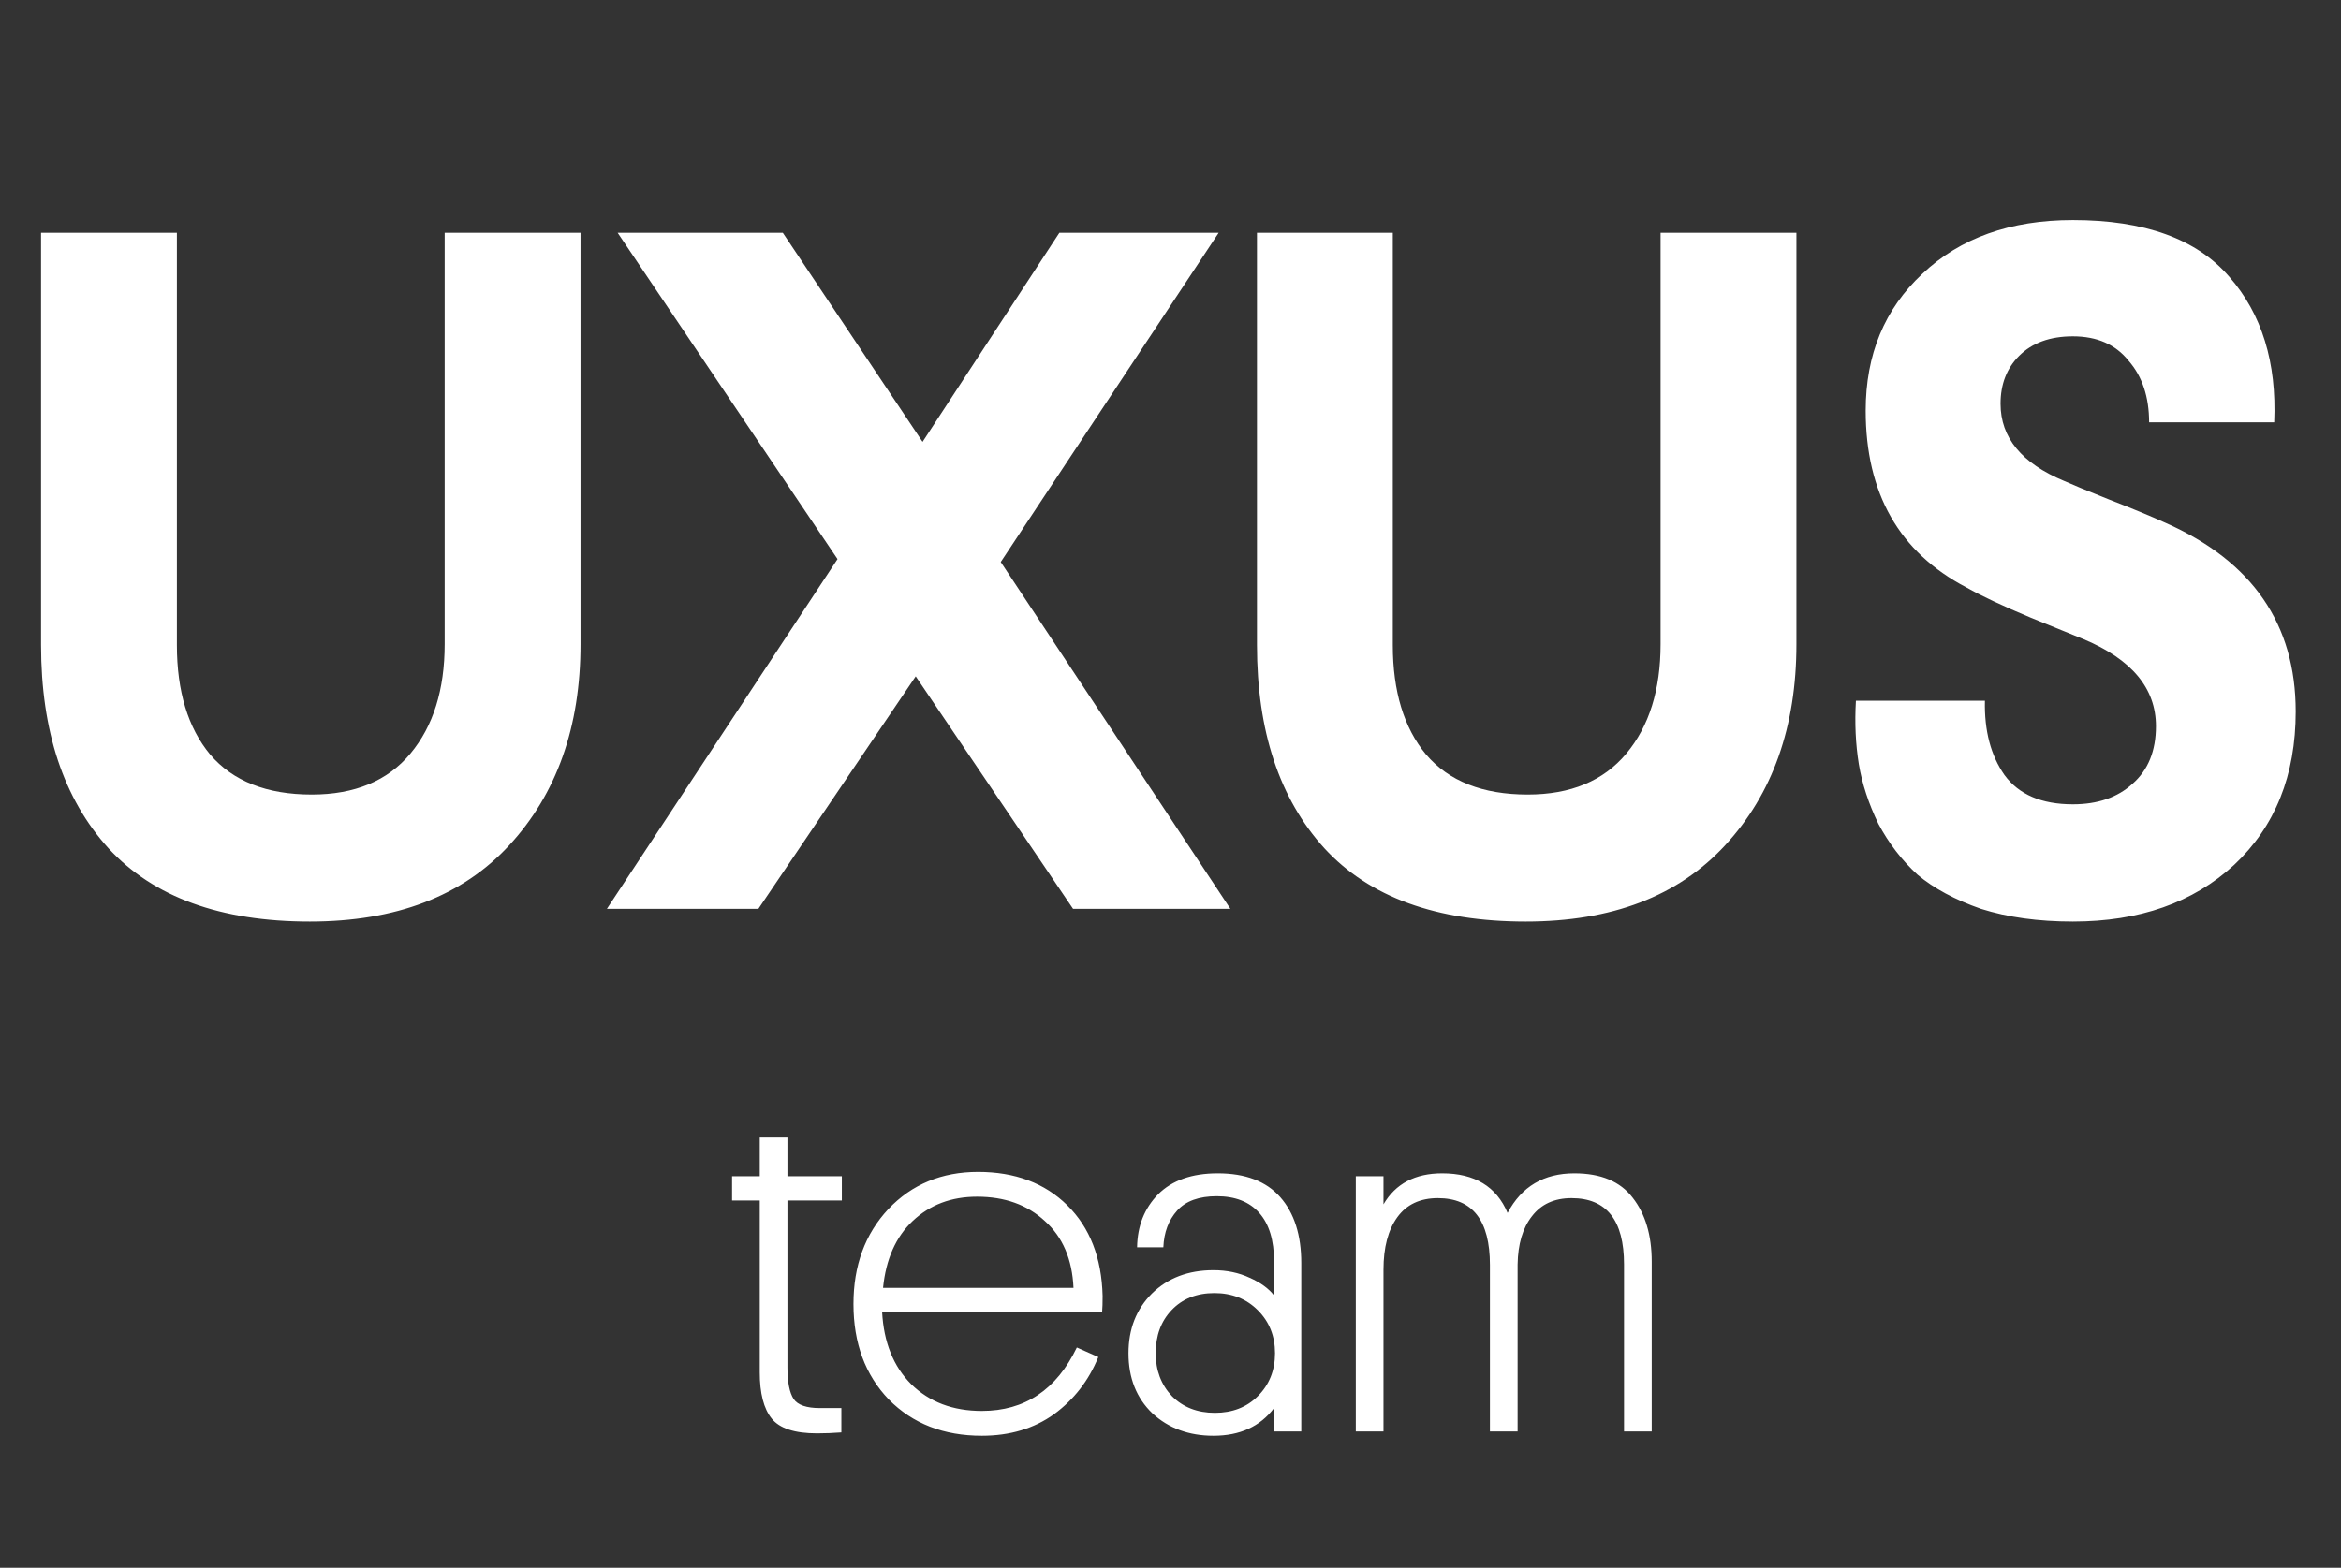
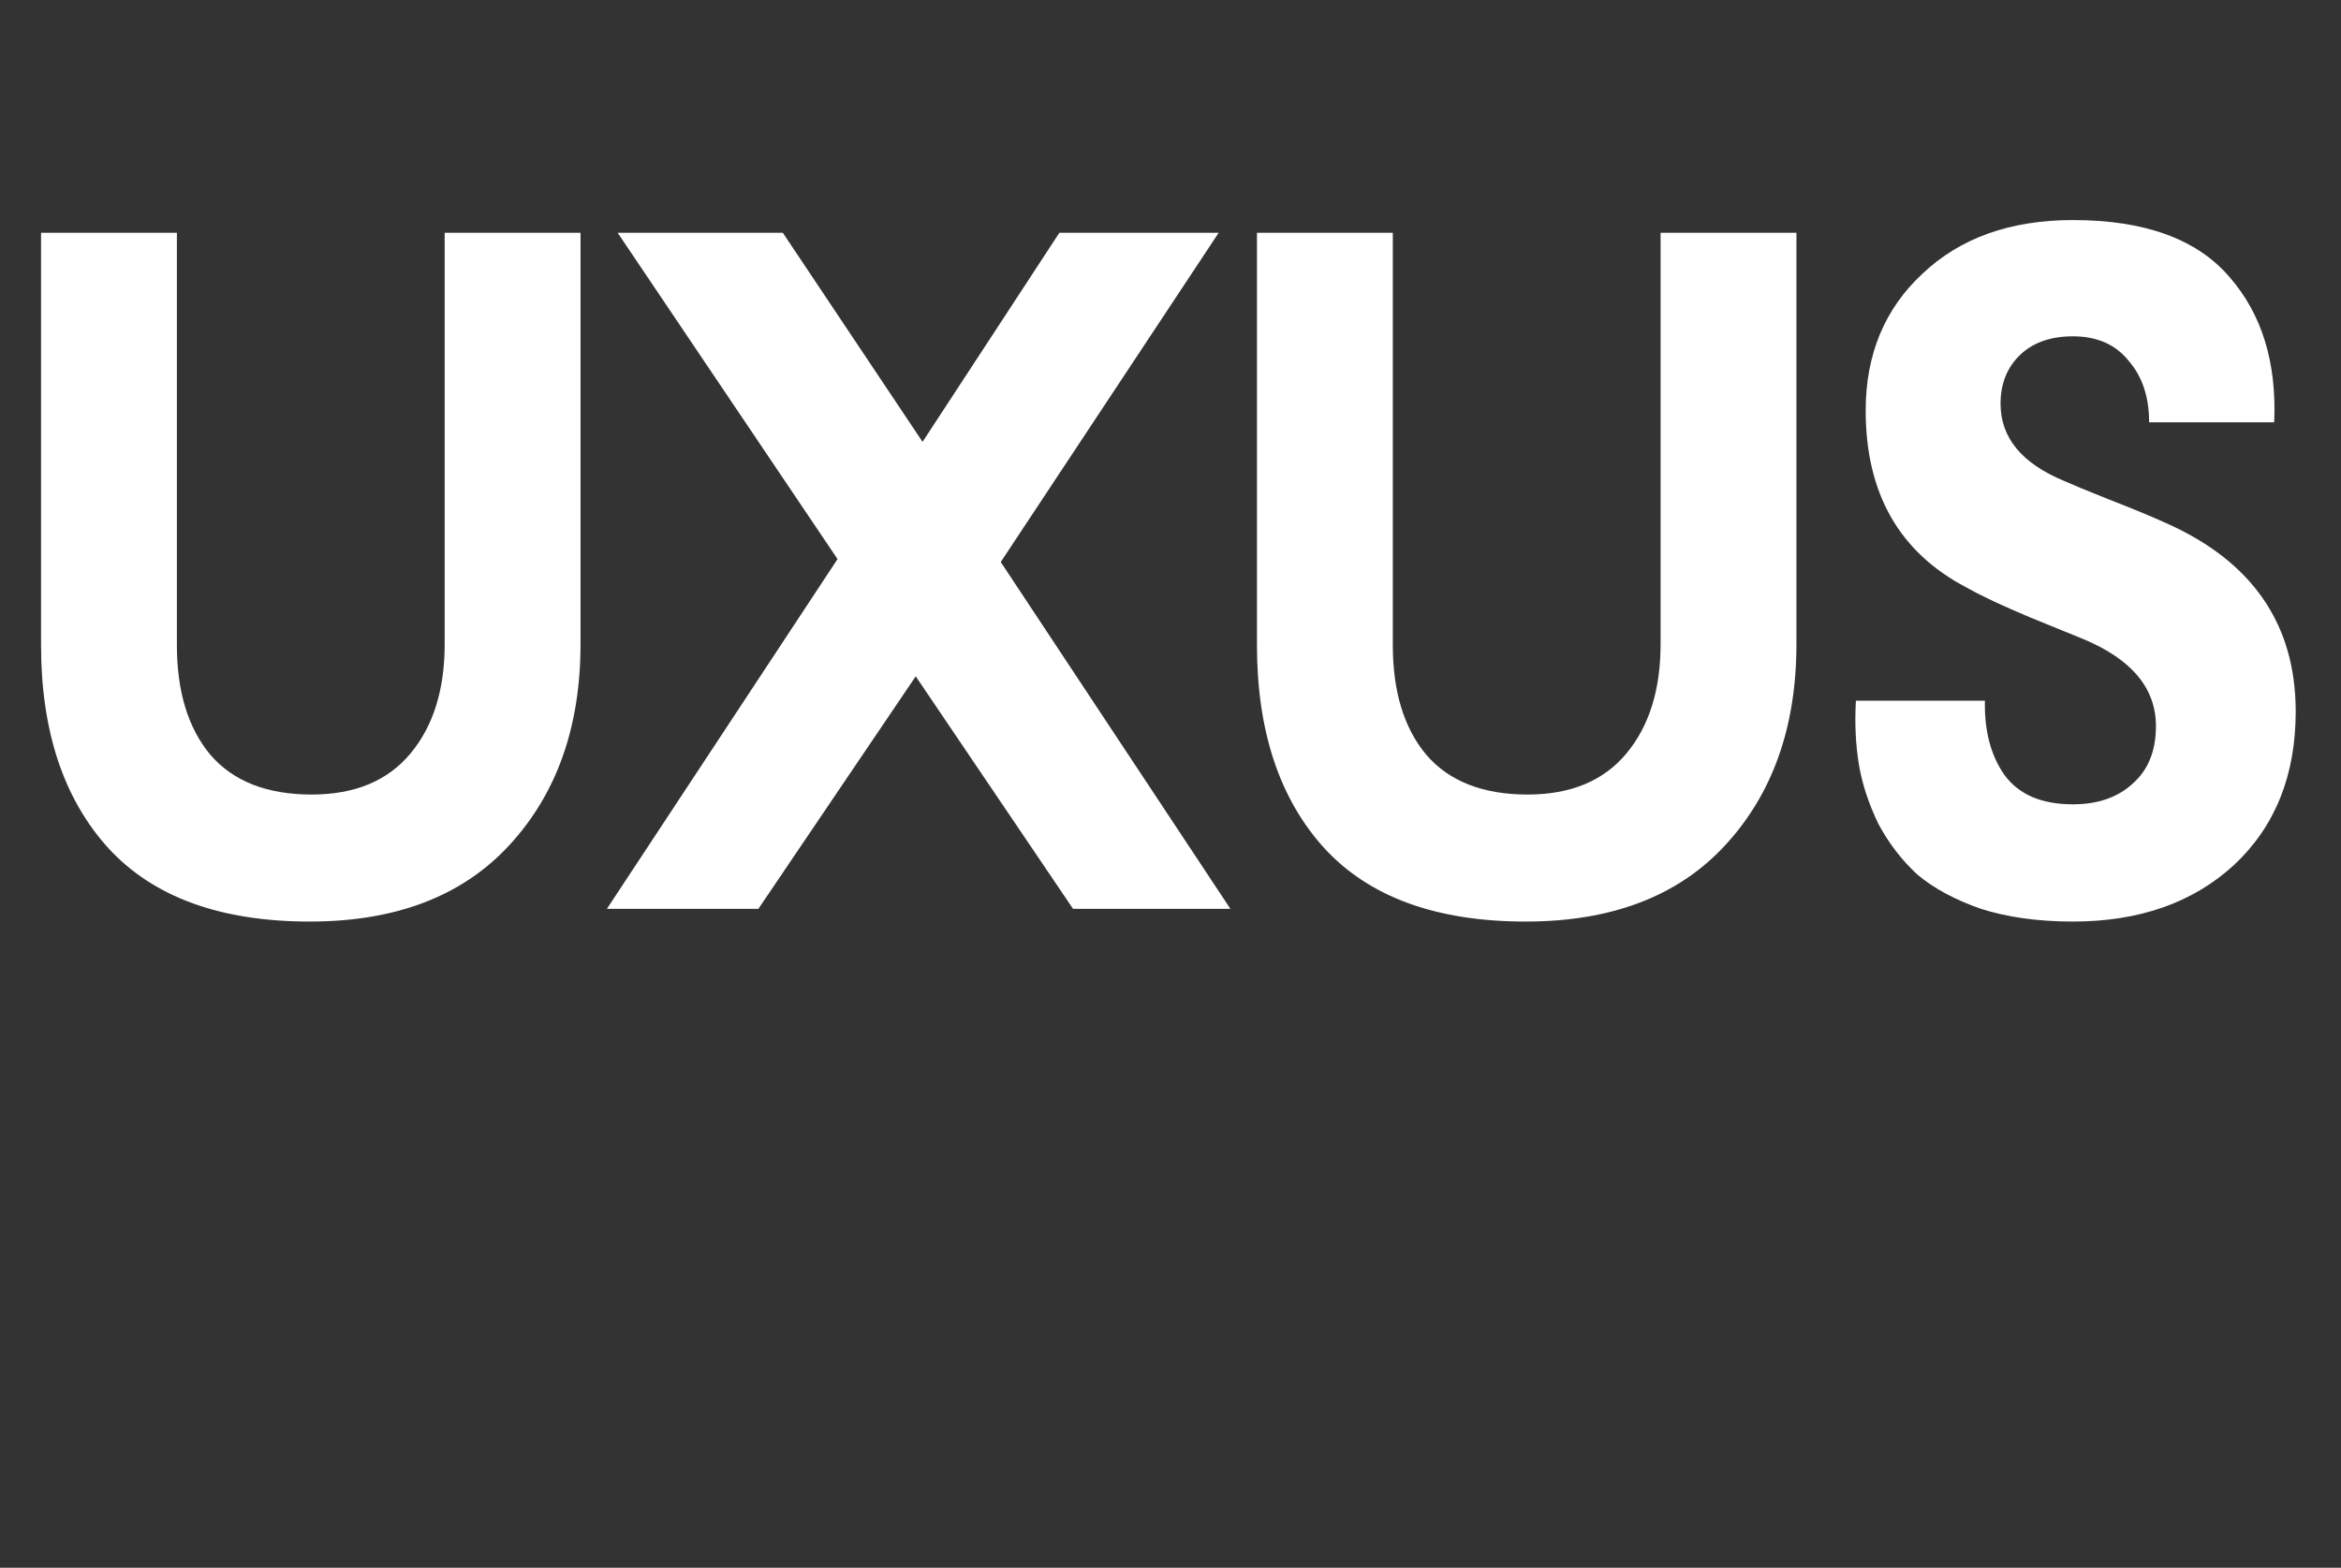
<svg xmlns="http://www.w3.org/2000/svg" width="103" height="69" viewBox="0 0 103 69" fill="none">
  <rect x="0" y="0" width="103" height="69" fill="#333333" stroke="none" />
  <path d="M13.631 40.559C9.704 40.559 6.751 39.484 4.773 37.334C2.795 35.155 1.806 32.174 1.806 28.39V10.244H7.783V28.39C7.783 30.425 8.27 32.031 9.245 33.206C10.248 34.381 11.739 34.969 13.717 34.969C15.609 34.969 17.057 34.367 18.06 33.163C19.063 31.959 19.565 30.354 19.565 28.347V10.244H25.542V28.347C25.542 31.988 24.496 34.94 22.403 37.205C20.339 39.441 17.415 40.559 13.631 40.559ZM26.702 40L36.85 24.606L27.175 10.244H34.442L40.591 19.446L46.611 10.244H53.62L44.031 24.735L54.136 40H47.213L40.29 29.766L33.367 40H26.702ZM67.129 40.559C63.202 40.559 60.249 39.484 58.271 37.334C56.293 35.155 55.304 32.174 55.304 28.39V10.244H61.281V28.39C61.281 30.425 61.768 32.031 62.743 33.206C63.746 34.381 65.237 34.969 67.215 34.969C69.107 34.969 70.555 34.367 71.558 33.163C72.561 31.959 73.063 30.354 73.063 28.347V10.244H79.04V28.347C79.04 31.988 77.994 34.94 75.901 37.205C73.837 39.441 70.913 40.559 67.129 40.559ZM88.021 17.769C88.021 19.26 88.953 20.392 90.816 21.166C91.131 21.309 91.791 21.582 92.794 21.983C93.826 22.384 94.657 22.728 95.288 23.015C99.101 24.706 101.007 27.473 101.007 31.314C101.007 34.123 100.104 36.374 98.298 38.065C96.492 39.728 94.127 40.559 91.203 40.559C89.684 40.559 88.336 40.373 87.161 40C86.014 39.599 85.083 39.097 84.366 38.495C83.678 37.864 83.105 37.119 82.646 36.259C82.216 35.37 81.929 34.496 81.786 33.636C81.643 32.747 81.6 31.816 81.657 30.841H87.333C87.304 32.16 87.591 33.249 88.193 34.109C88.824 34.969 89.827 35.399 91.203 35.399C92.292 35.399 93.167 35.098 93.826 34.496C94.514 33.894 94.858 33.048 94.858 31.959C94.858 30.296 93.797 29.021 91.676 28.132C91.389 28.017 90.615 27.702 89.354 27.186C88.121 26.67 87.175 26.226 86.516 25.853C83.563 24.305 82.087 21.711 82.087 18.07C82.087 15.605 82.918 13.598 84.581 12.05C86.244 10.473 88.451 9.685 91.203 9.685C94.356 9.685 96.65 10.516 98.083 12.179C99.516 13.813 100.176 15.949 100.061 18.586H94.557C94.557 17.468 94.256 16.565 93.654 15.877C93.081 15.16 92.264 14.802 91.203 14.802C90.2 14.802 89.411 15.089 88.838 15.662C88.293 16.207 88.021 16.909 88.021 17.769Z" fill="white" />
-   <path d="M34.646 50.064V51.765H37.04V52.836H34.646V60.186C34.646 60.83 34.737 61.292 34.919 61.572C35.101 61.838 35.486 61.971 36.074 61.971H37.019V63.042C36.655 63.07 36.298 63.084 35.948 63.084C34.968 63.084 34.303 62.867 33.953 62.433C33.603 61.999 33.428 61.32 33.428 60.396V52.836H32.21V51.765H33.428V50.064H34.646ZM48.492 57.729H38.811C38.881 59.073 39.308 60.137 40.092 60.921C40.89 61.705 41.926 62.097 43.2 62.097C45.09 62.097 46.483 61.166 47.379 59.304L48.324 59.724C47.904 60.76 47.253 61.6 46.371 62.244C45.489 62.874 44.432 63.189 43.2 63.189C41.52 63.189 40.155 62.657 39.105 61.593C38.069 60.515 37.551 59.115 37.551 57.393C37.551 55.699 38.062 54.306 39.084 53.214C40.12 52.122 41.436 51.576 43.032 51.576C44.656 51.576 45.965 52.066 46.959 53.046C47.953 54.026 48.471 55.356 48.513 57.036C48.513 57.344 48.506 57.575 48.492 57.729ZM42.99 52.668C41.856 52.668 40.911 53.025 40.155 53.739C39.413 54.439 38.979 55.419 38.853 56.679H47.232C47.176 55.419 46.756 54.439 45.972 53.739C45.202 53.025 44.208 52.668 42.99 52.668ZM49.652 59.556C49.652 58.492 49.995 57.617 50.681 56.931C51.381 56.245 52.284 55.902 53.39 55.902C53.978 55.902 54.51 56.014 54.986 56.238C55.462 56.448 55.819 56.707 56.057 57.015V55.524C56.057 54.586 55.84 53.872 55.406 53.382C54.972 52.892 54.349 52.647 53.537 52.647C52.753 52.647 52.172 52.857 51.794 53.277C51.416 53.697 51.213 54.236 51.185 54.894H50.03C50.044 53.956 50.352 53.179 50.954 52.563C51.57 51.947 52.445 51.639 53.579 51.639C54.797 51.639 55.714 51.989 56.33 52.689C56.946 53.389 57.254 54.355 57.254 55.587V63H56.057V61.971C55.441 62.783 54.552 63.189 53.39 63.189C52.312 63.189 51.416 62.86 50.702 62.202C50.002 61.53 49.652 60.648 49.652 59.556ZM50.849 59.556C50.849 60.312 51.087 60.942 51.563 61.446C52.053 61.936 52.683 62.181 53.453 62.181C54.223 62.181 54.853 61.936 55.343 61.446C55.847 60.942 56.099 60.312 56.099 59.556C56.099 58.8 55.847 58.17 55.343 57.666C54.839 57.162 54.202 56.91 53.432 56.91C52.648 56.91 52.018 57.162 51.542 57.666C51.08 58.156 50.849 58.786 50.849 59.556ZM66.772 55.65V63H65.554V55.671C65.554 53.711 64.791 52.731 63.265 52.731C62.481 52.731 61.886 53.011 61.48 53.571C61.074 54.131 60.871 54.901 60.871 55.881V63H59.653V51.765H60.871V53.004C61.403 52.094 62.264 51.639 63.454 51.639C64.882 51.639 65.841 52.22 66.331 53.382C66.947 52.22 67.927 51.639 69.271 51.639C70.433 51.639 71.287 51.996 71.833 52.71C72.393 53.424 72.673 54.362 72.673 55.524V63H71.455V55.65C71.455 53.704 70.685 52.731 69.145 52.731C68.389 52.731 67.808 52.997 67.402 53.529C66.996 54.047 66.786 54.754 66.772 55.65Z" fill="white" />
</svg>